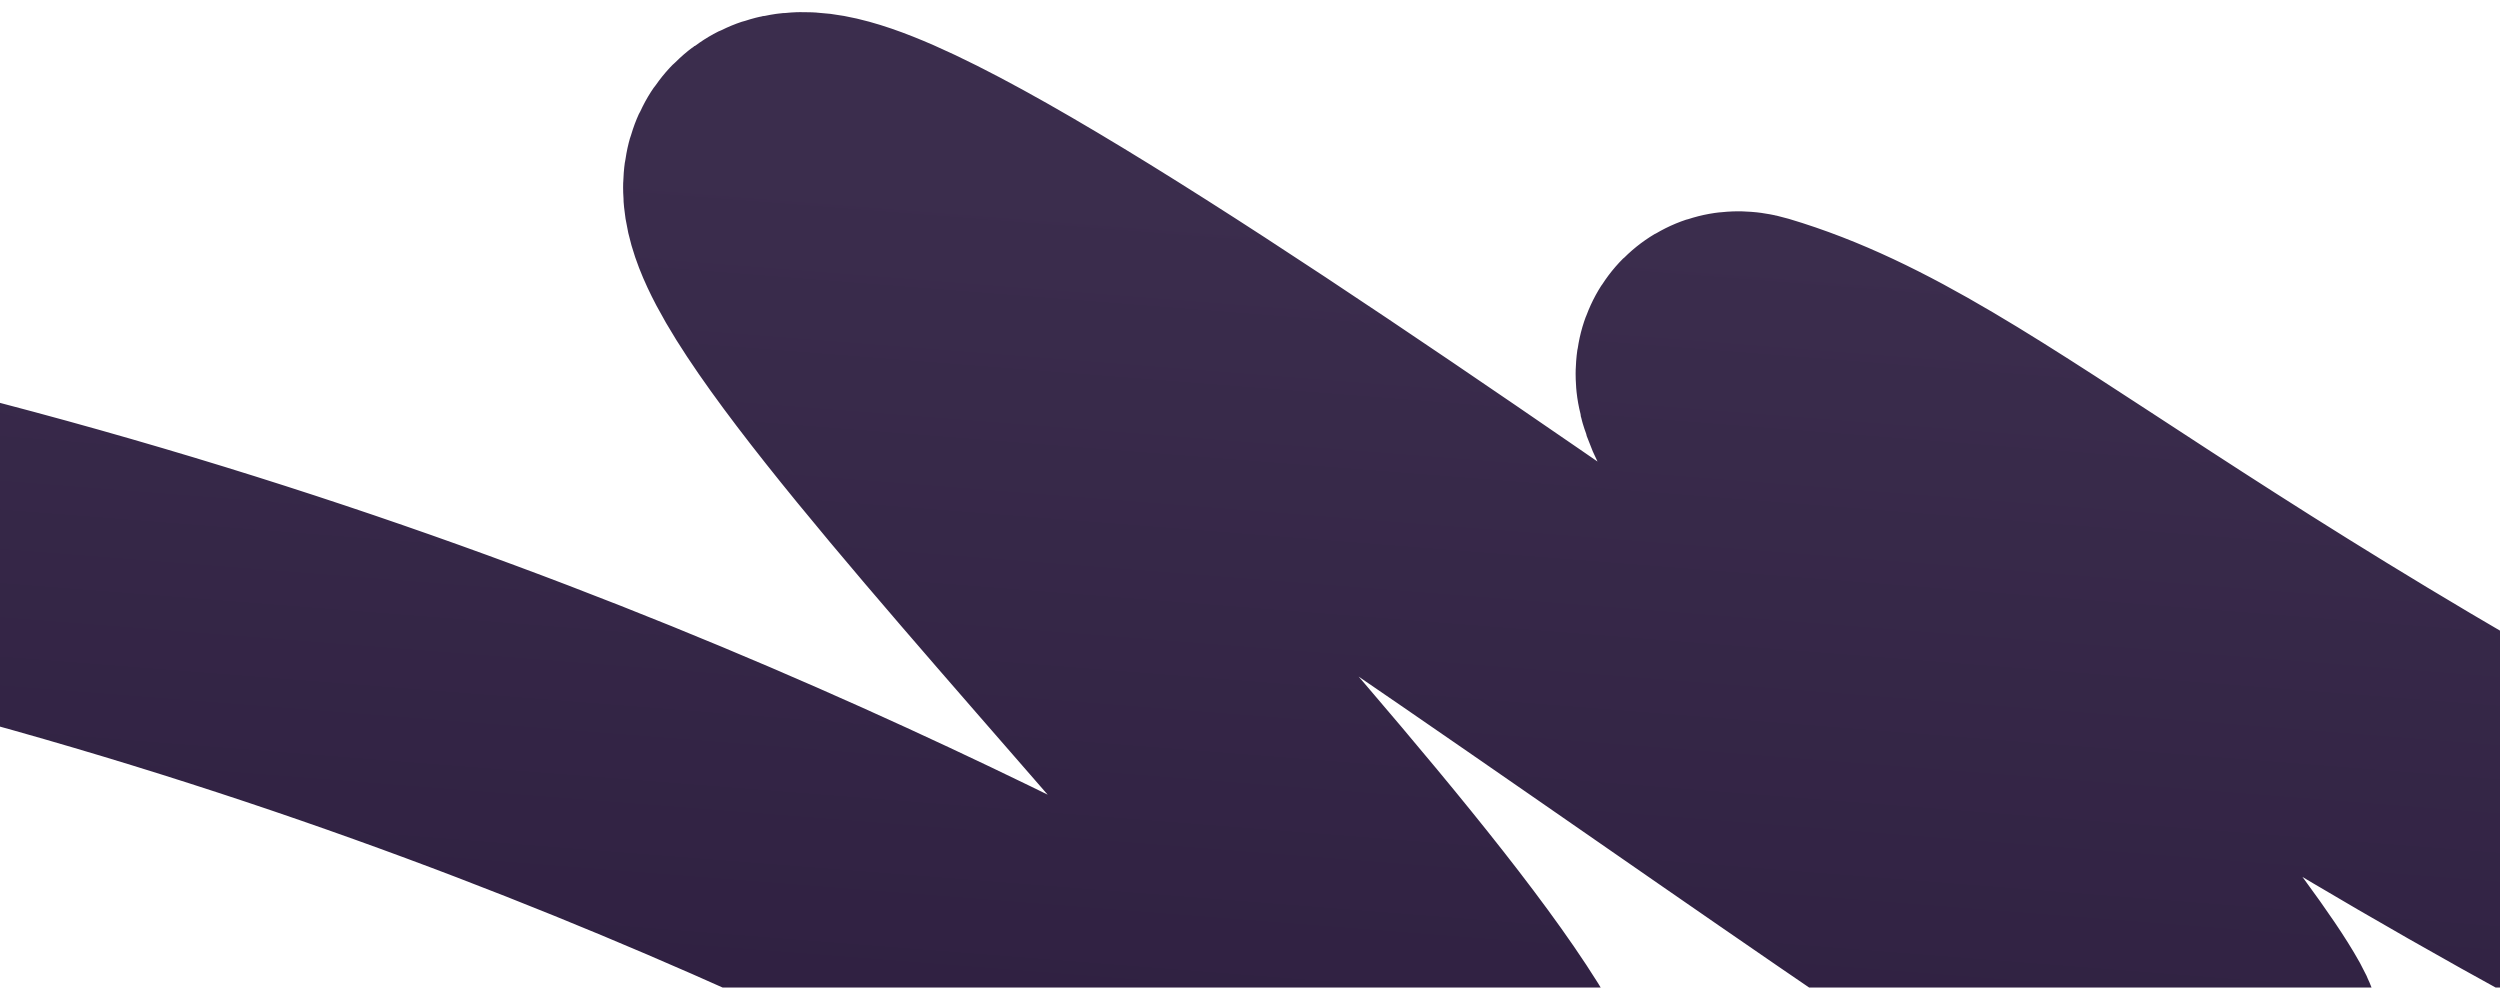
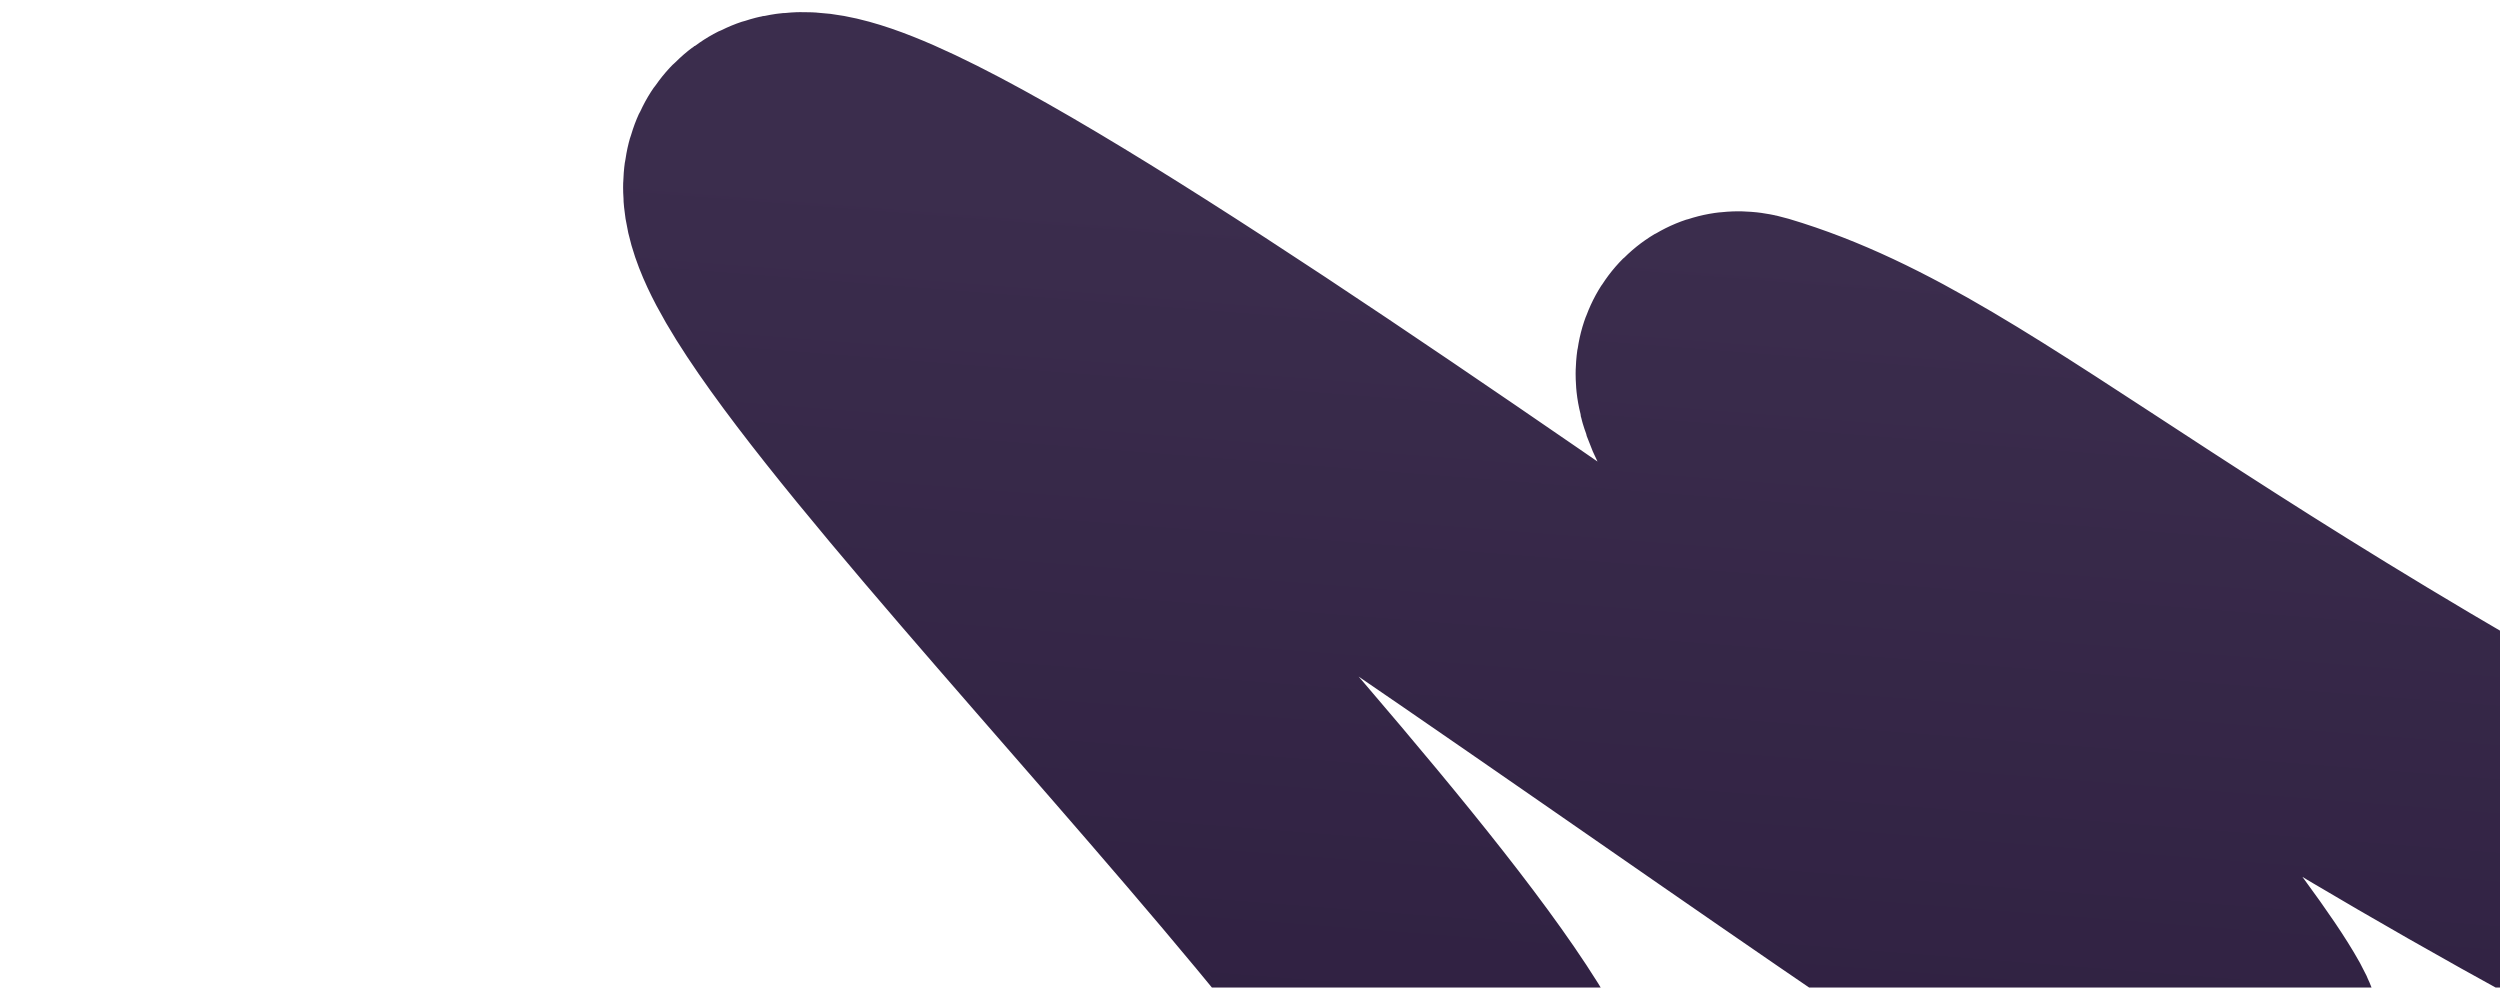
<svg xmlns="http://www.w3.org/2000/svg" width="800" height="316" viewBox="0 0 800 316" fill="none">
-   <path d="M929.448 327.803C688.606 209.149 629.07 139.047 558.179 117.96C526.999 108.685 688.699 291.328 711.449 332.361C739.935 383.738 320.282 57.356 258.012 53.91C195.742 50.465 491.64 328.105 480.684 372.054C469.727 416.002 159.588 128.57 -437.681 120.684M-437.681 120.684C-438.47 130.74 -386.484 137.714 -273.131 159.627M-437.681 120.684C-436.891 110.628 -352.699 89.777 -309.868 85.914" stroke="url(#paint0_linear_227_5)" stroke-width="100" stroke-linecap="round" />
+   <path d="M929.448 327.803C688.606 209.149 629.07 139.047 558.179 117.96C526.999 108.685 688.699 291.328 711.449 332.361C739.935 383.738 320.282 57.356 258.012 53.91C195.742 50.465 491.64 328.105 480.684 372.054M-437.681 120.684C-438.47 130.74 -386.484 137.714 -273.131 159.627M-437.681 120.684C-436.891 110.628 -352.699 89.777 -309.868 85.914" stroke="url(#paint0_linear_227_5)" stroke-width="100" stroke-linecap="round" />
  <defs>
    <linearGradient id="paint0_linear_227_5" x1="259.256" y1="54.003" x2="235.382" y2="357.942" gradientUnits="userSpaceOnUse">
      <stop stop-color="#3B2D4D" />
      <stop offset="1" stop-color="#2E1F40" />
    </linearGradient>
  </defs>
</svg>